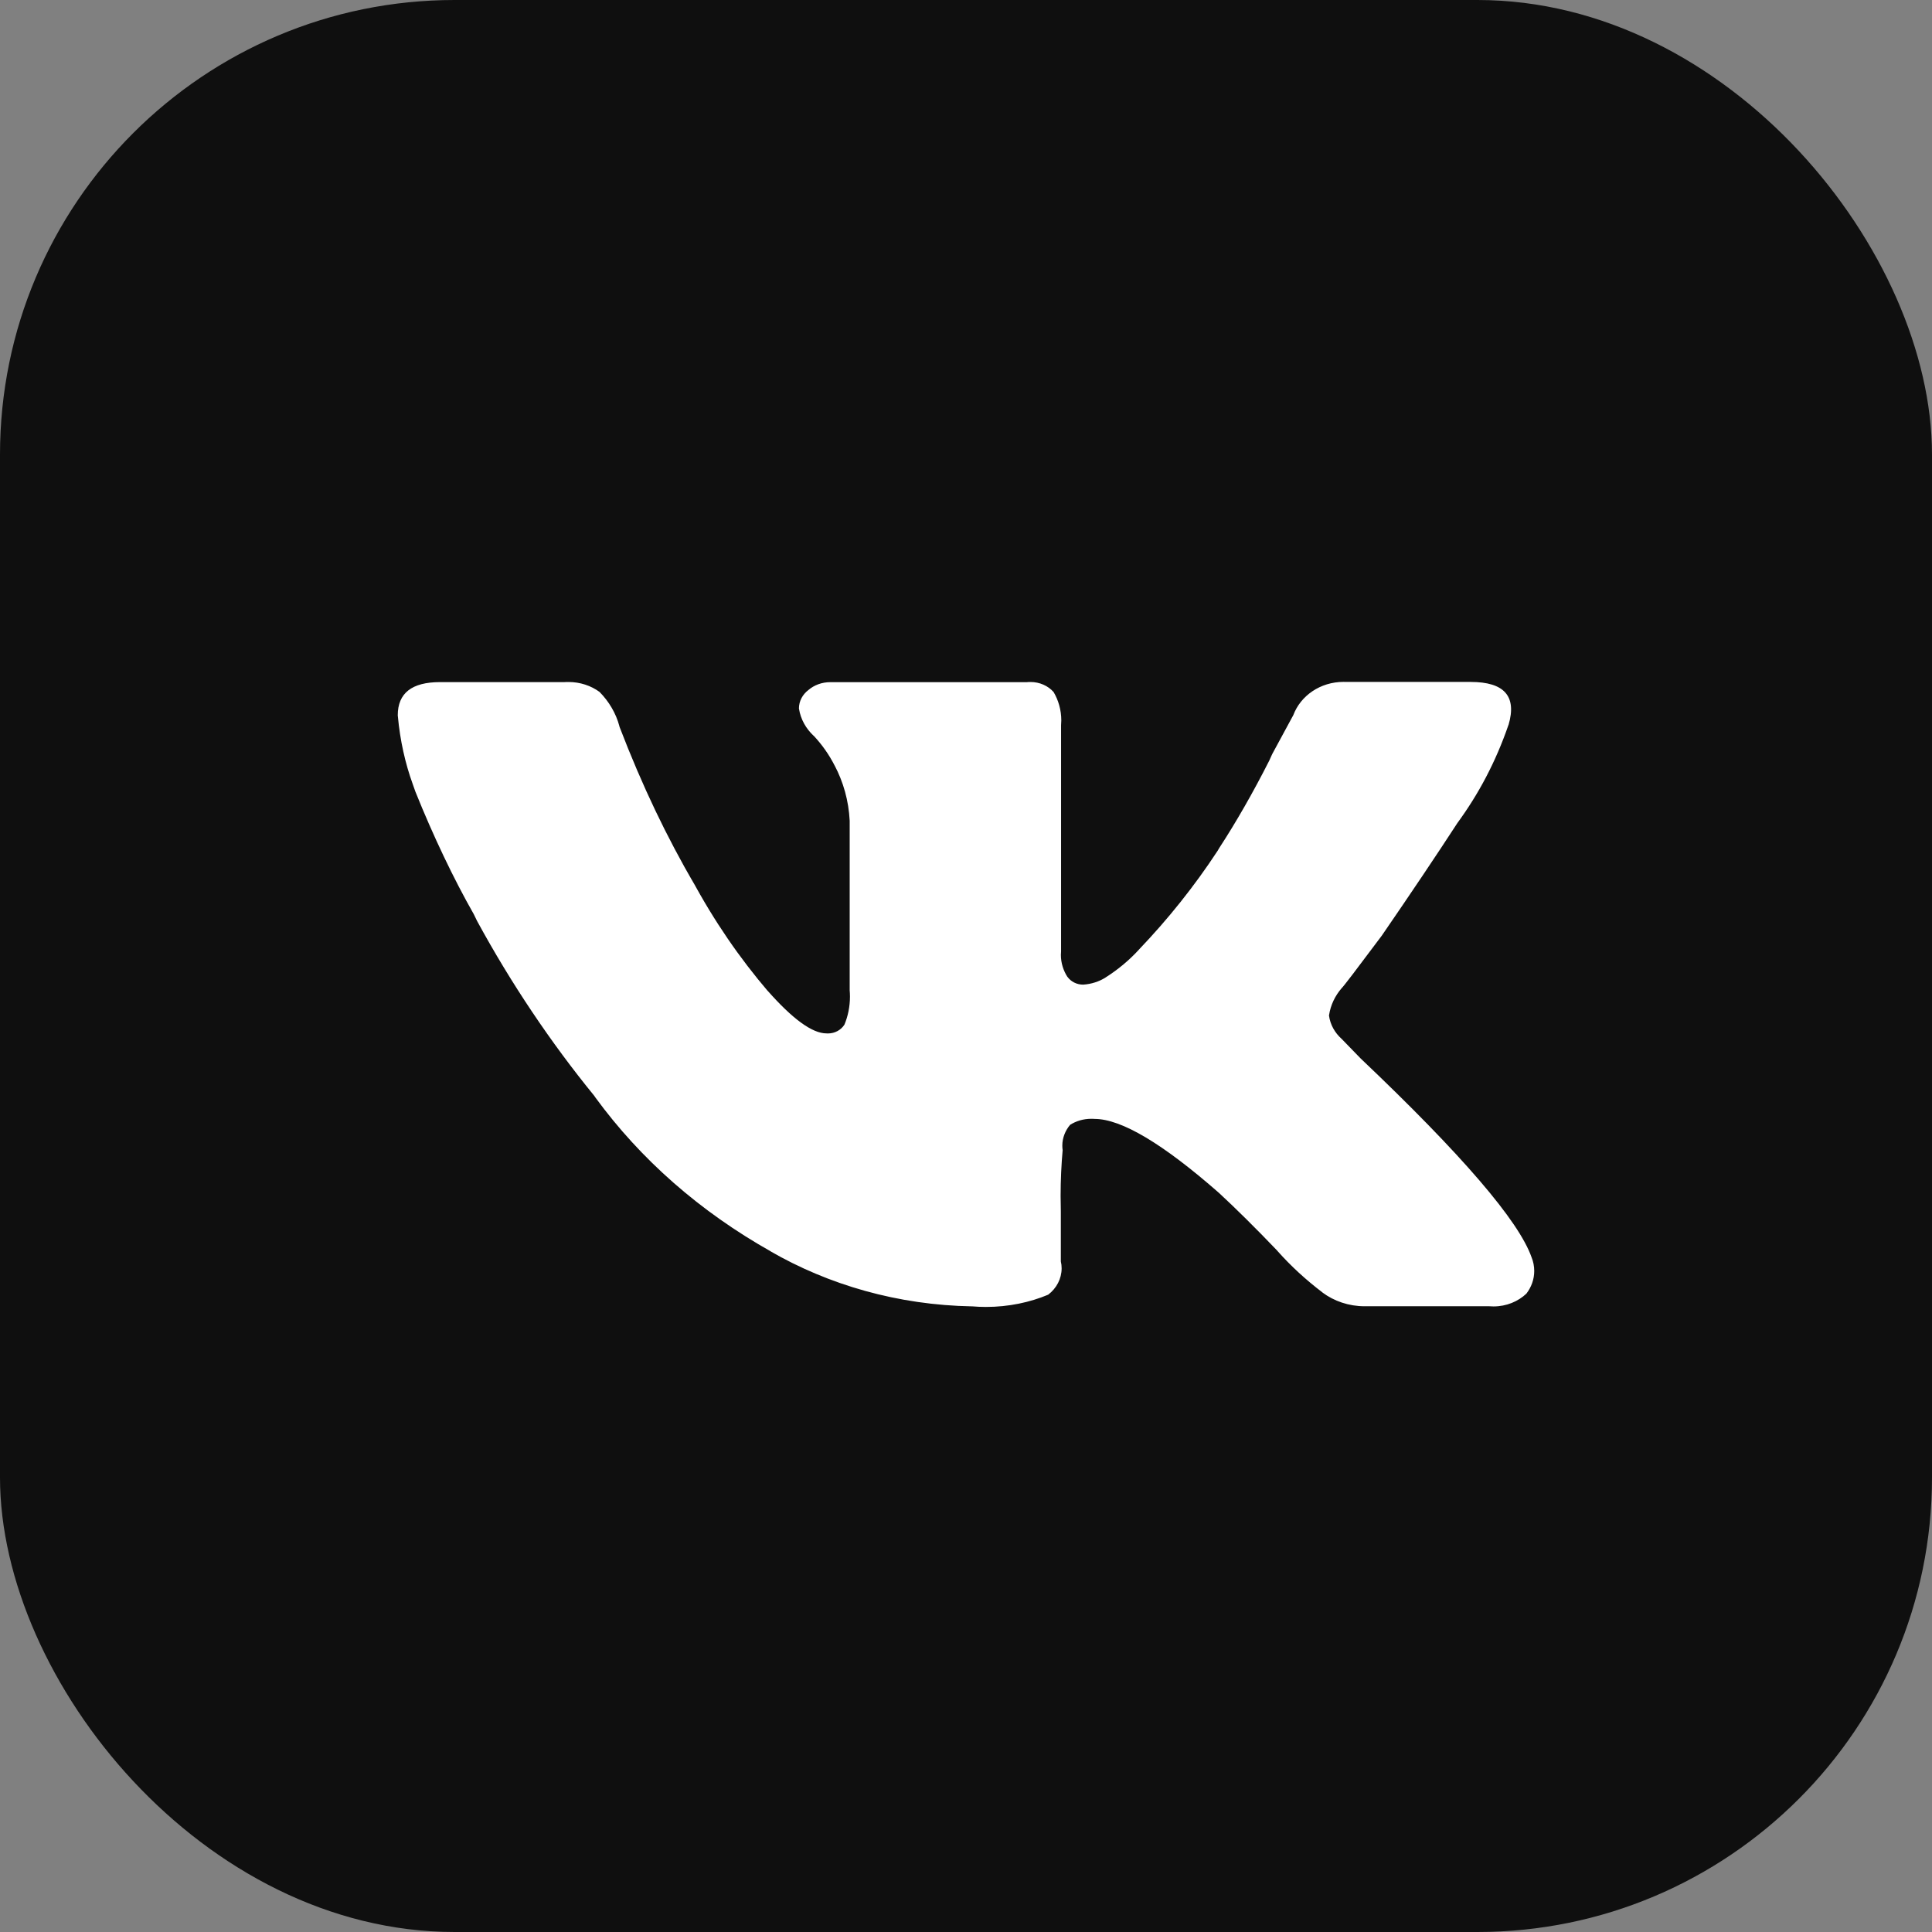
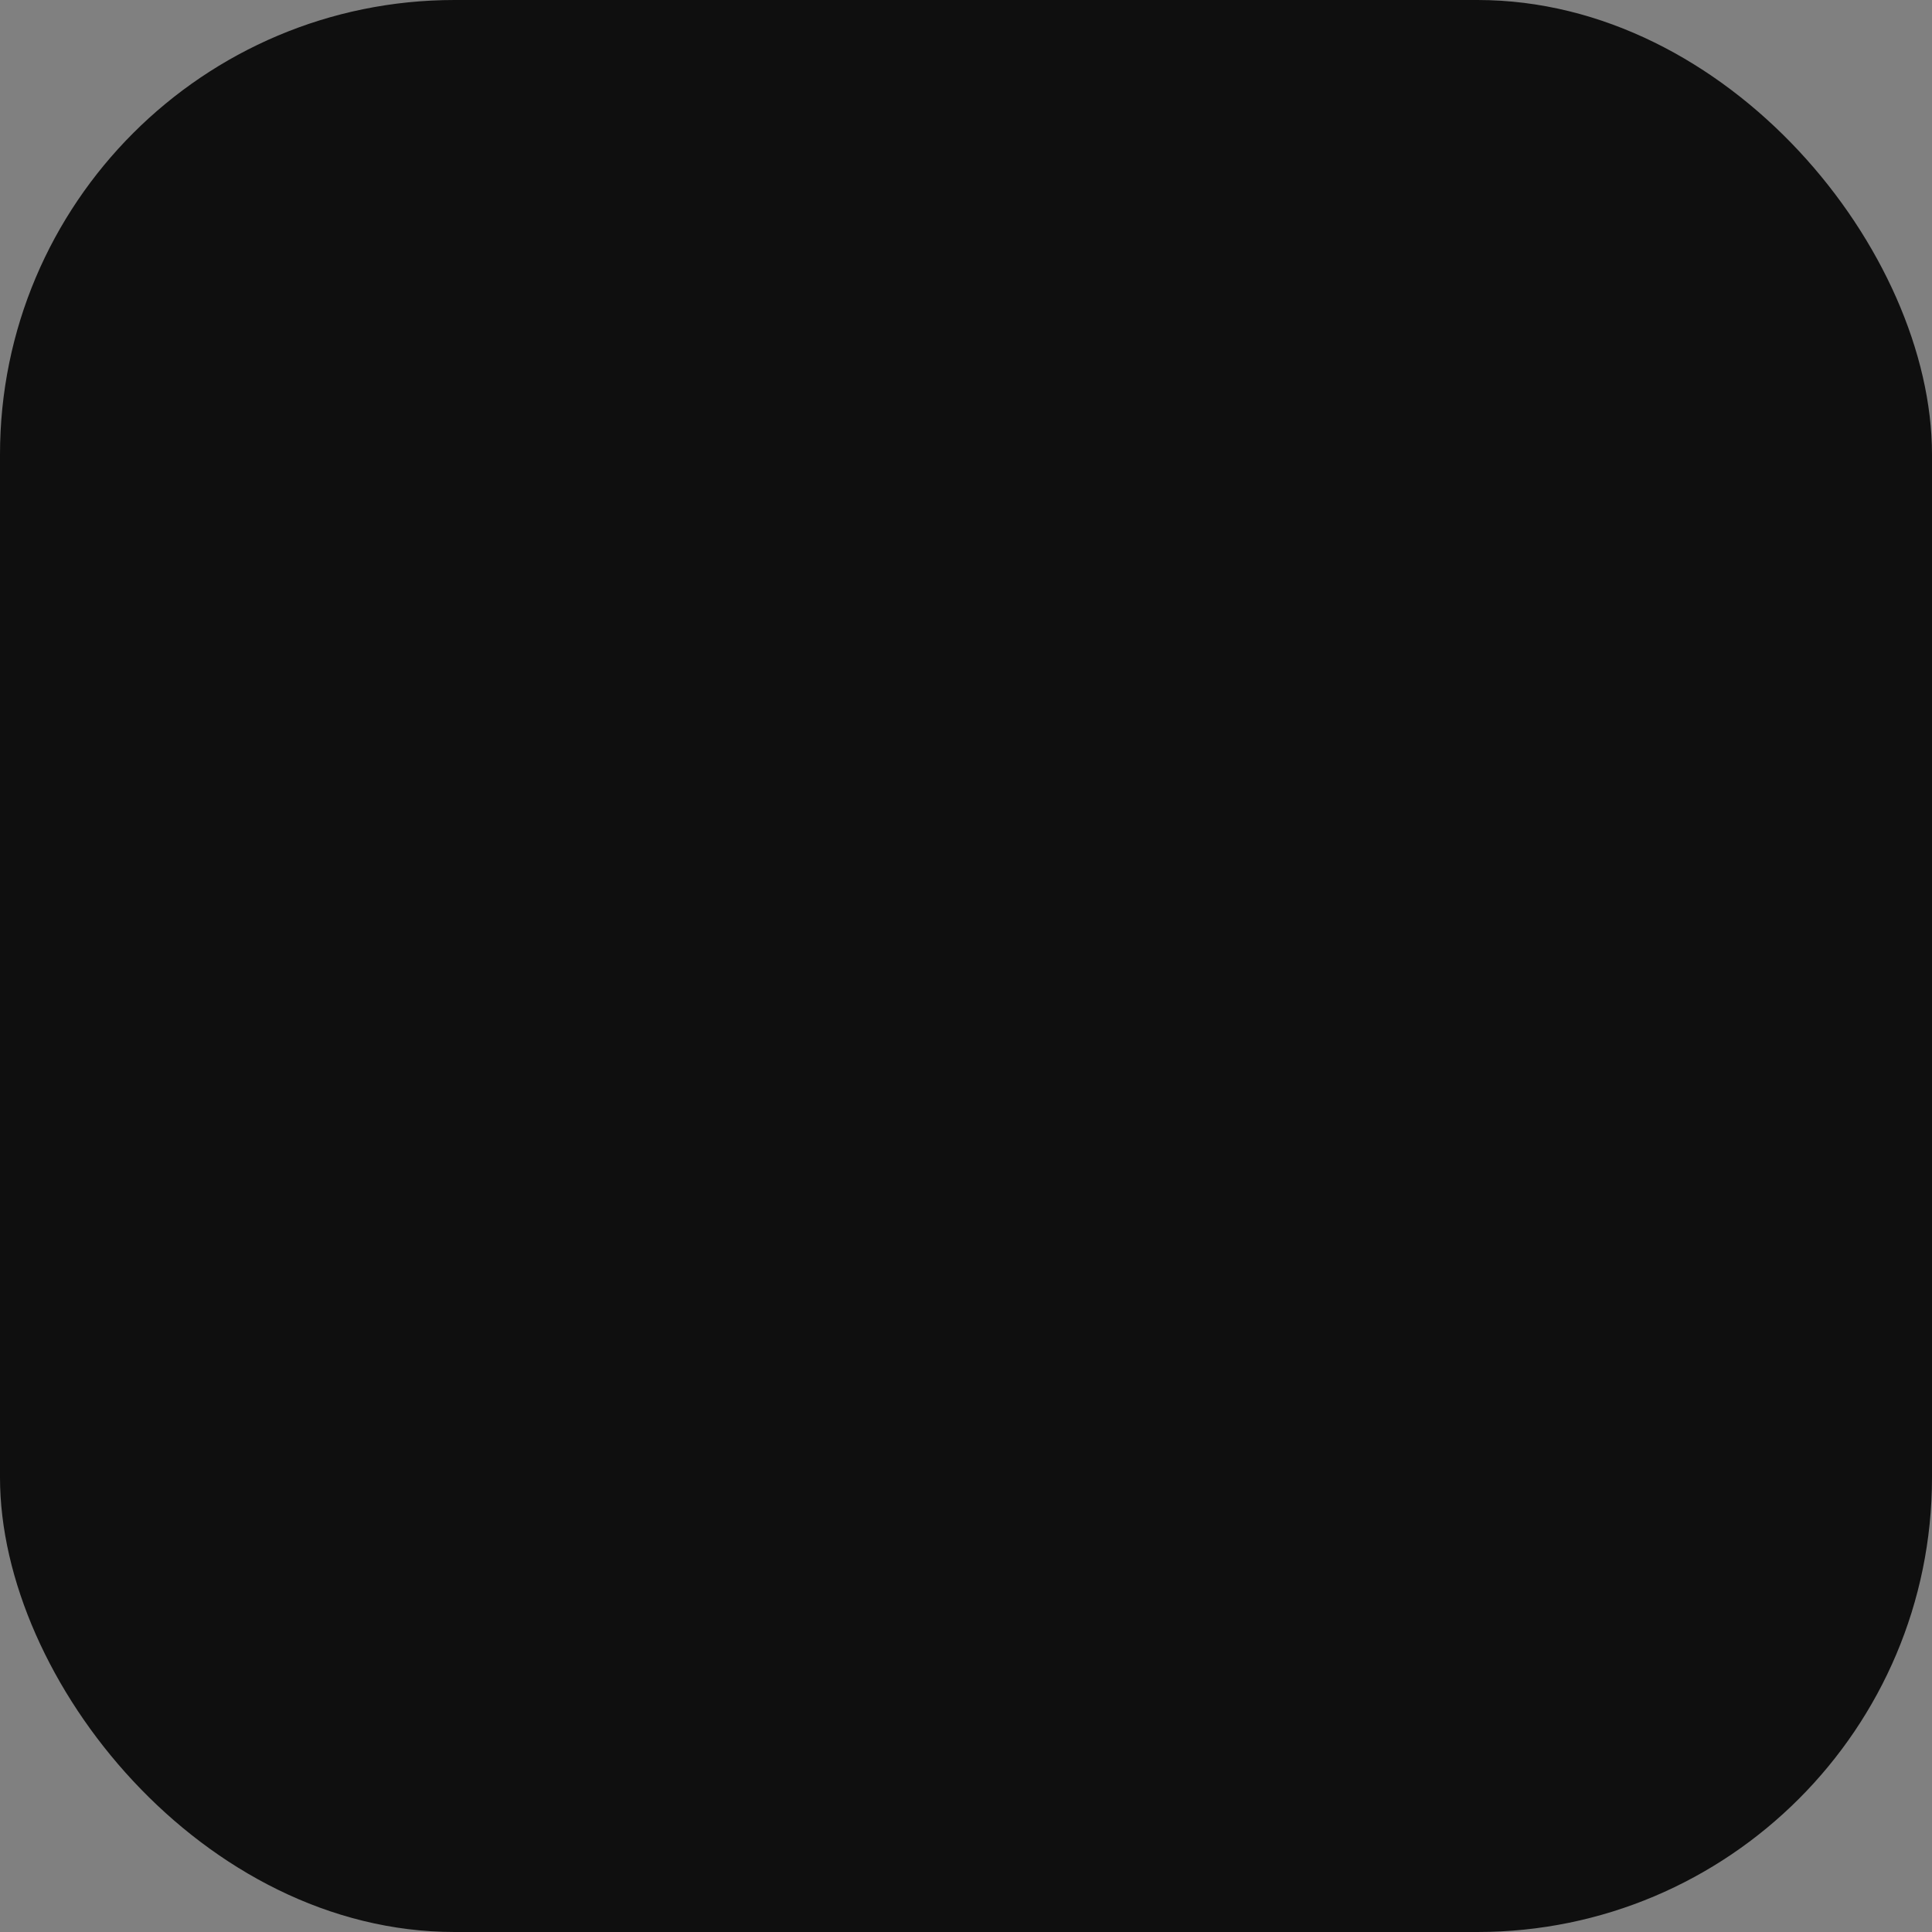
<svg xmlns="http://www.w3.org/2000/svg" width="34" height="34" viewBox="0 0 34 34" fill="none">
  <rect x="0" y="0" width="34" height="34" fill="#808080" stroke="none" />
  <rect width="34" height="34" rx="8" fill="#0F0F0F" />
-   <path d="M26.547 12.756C26.322 13.41 26.019 13.979 25.639 14.496L25.655 14.473C25.281 15.048 24.835 15.712 24.317 16.466C23.872 17.061 23.637 17.369 23.611 17.39C23.496 17.523 23.416 17.686 23.389 17.866L23.388 17.871C23.41 18.034 23.492 18.177 23.611 18.283L23.945 18.627C25.728 20.32 26.731 21.488 26.954 22.129C26.983 22.2 27 22.282 27 22.367C27 22.516 26.948 22.654 26.861 22.767L26.863 22.765C26.716 22.904 26.511 22.991 26.284 22.991C26.259 22.991 26.233 22.99 26.209 22.988H26.212H24.02C24.019 22.988 24.017 22.988 24.015 22.988C23.735 22.988 23.476 22.897 23.273 22.746L23.276 22.747C22.981 22.523 22.718 22.281 22.483 22.017L22.476 22.008C22.092 21.607 21.751 21.27 21.454 20.995C20.464 20.126 19.733 19.691 19.262 19.691C19.244 19.689 19.224 19.689 19.204 19.689C19.066 19.689 18.938 19.728 18.832 19.795L18.834 19.793C18.748 19.893 18.695 20.023 18.695 20.162C18.695 20.19 18.697 20.216 18.701 20.243V20.24C18.679 20.482 18.665 20.763 18.665 21.047C18.665 21.139 18.667 21.23 18.669 21.32V21.307V22.2C18.678 22.236 18.683 22.278 18.683 22.32C18.683 22.506 18.591 22.673 18.448 22.783L18.447 22.784C18.124 22.92 17.748 23 17.35 23C17.265 23 17.182 22.996 17.099 22.989L17.11 22.99C15.798 22.967 14.581 22.612 13.547 22.014L13.576 22.029C12.317 21.322 11.273 20.402 10.478 19.314L10.456 19.282C9.7 18.356 8.996 17.311 8.396 16.208L8.338 16.089C7.987 15.472 7.623 14.712 7.31 13.931L7.26 13.789C7.133 13.438 7.04 13.03 7.002 12.607L7 12.588C7 12.198 7.248 12.004 7.743 12.004H9.935C9.955 12.002 9.979 12.002 10.003 12.002C10.21 12.002 10.401 12.067 10.551 12.177L10.55 12.176C10.716 12.344 10.84 12.551 10.901 12.782L10.903 12.792C11.307 13.844 11.734 14.728 12.226 15.575L12.17 15.47C12.572 16.217 13.016 16.86 13.523 17.454L13.504 17.43C13.948 17.934 14.295 18.186 14.544 18.186C14.551 18.187 14.56 18.187 14.57 18.187C14.694 18.187 14.801 18.125 14.86 18.033L14.861 18.031C14.922 17.885 14.958 17.715 14.958 17.538C14.958 17.5 14.956 17.462 14.953 17.425V17.43V14.443C14.935 14.091 14.842 13.762 14.686 13.467L14.693 13.482C14.59 13.278 14.465 13.103 14.318 12.946L14.32 12.95C14.184 12.823 14.09 12.658 14.061 12.473L14.06 12.468C14.06 12.337 14.125 12.22 14.227 12.143L14.228 12.142C14.329 12.056 14.464 12.005 14.611 12.005H14.618H18.073C18.092 12.002 18.113 12.002 18.134 12.002C18.297 12.002 18.443 12.069 18.539 12.176L18.54 12.176C18.626 12.321 18.677 12.494 18.677 12.678C18.677 12.707 18.675 12.735 18.673 12.764V12.76V16.744C18.671 16.762 18.67 16.784 18.67 16.805C18.67 16.947 18.713 17.08 18.786 17.194L18.785 17.19C18.845 17.274 18.947 17.328 19.062 17.328C19.209 17.318 19.343 17.274 19.455 17.203L19.453 17.204C19.68 17.06 19.875 16.896 20.044 16.711L20.047 16.707C20.553 16.178 21.02 15.595 21.427 14.974L21.459 14.92C21.746 14.481 22.056 13.941 22.337 13.385L22.388 13.272L22.76 12.585C22.889 12.242 23.236 12 23.644 12C23.659 12 23.675 12 23.691 12.001H23.689H25.881C26.474 12.001 26.696 12.253 26.548 12.756H26.547Z" fill="white" />
</svg>